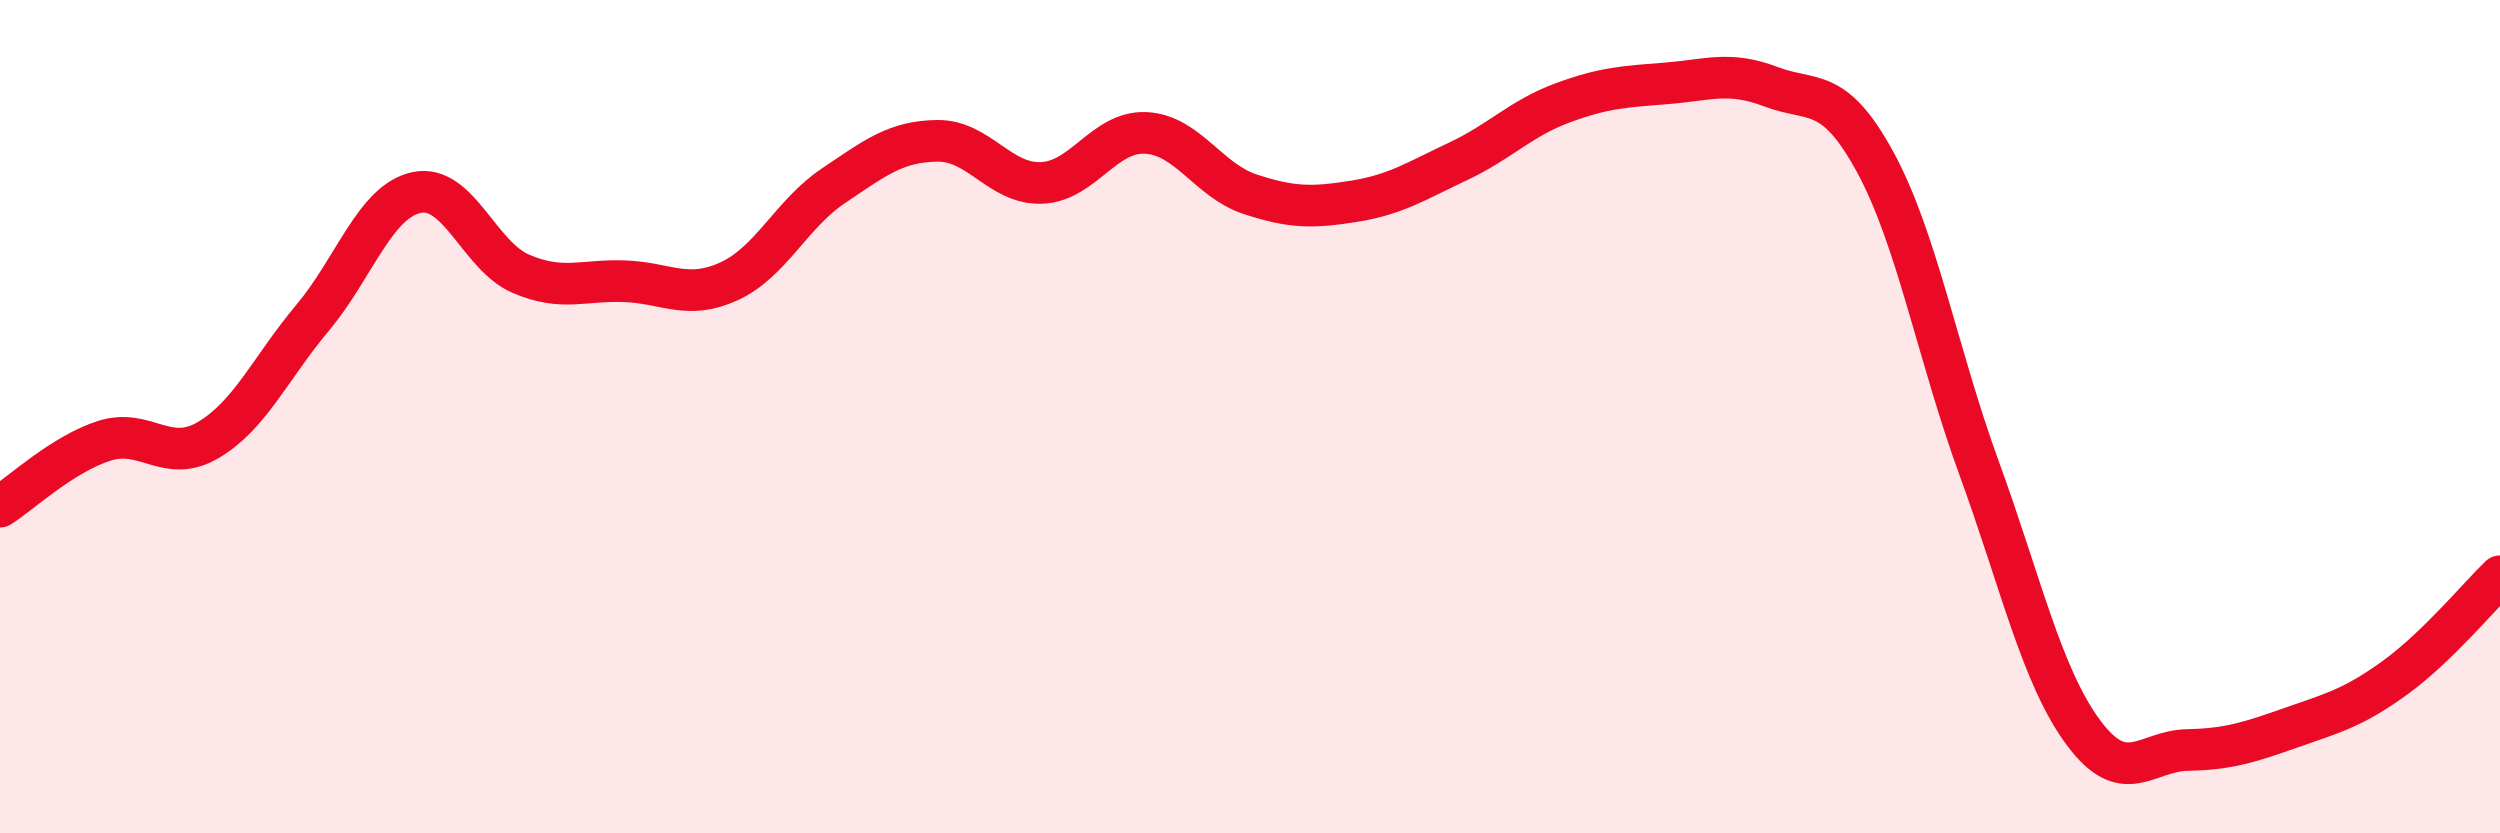
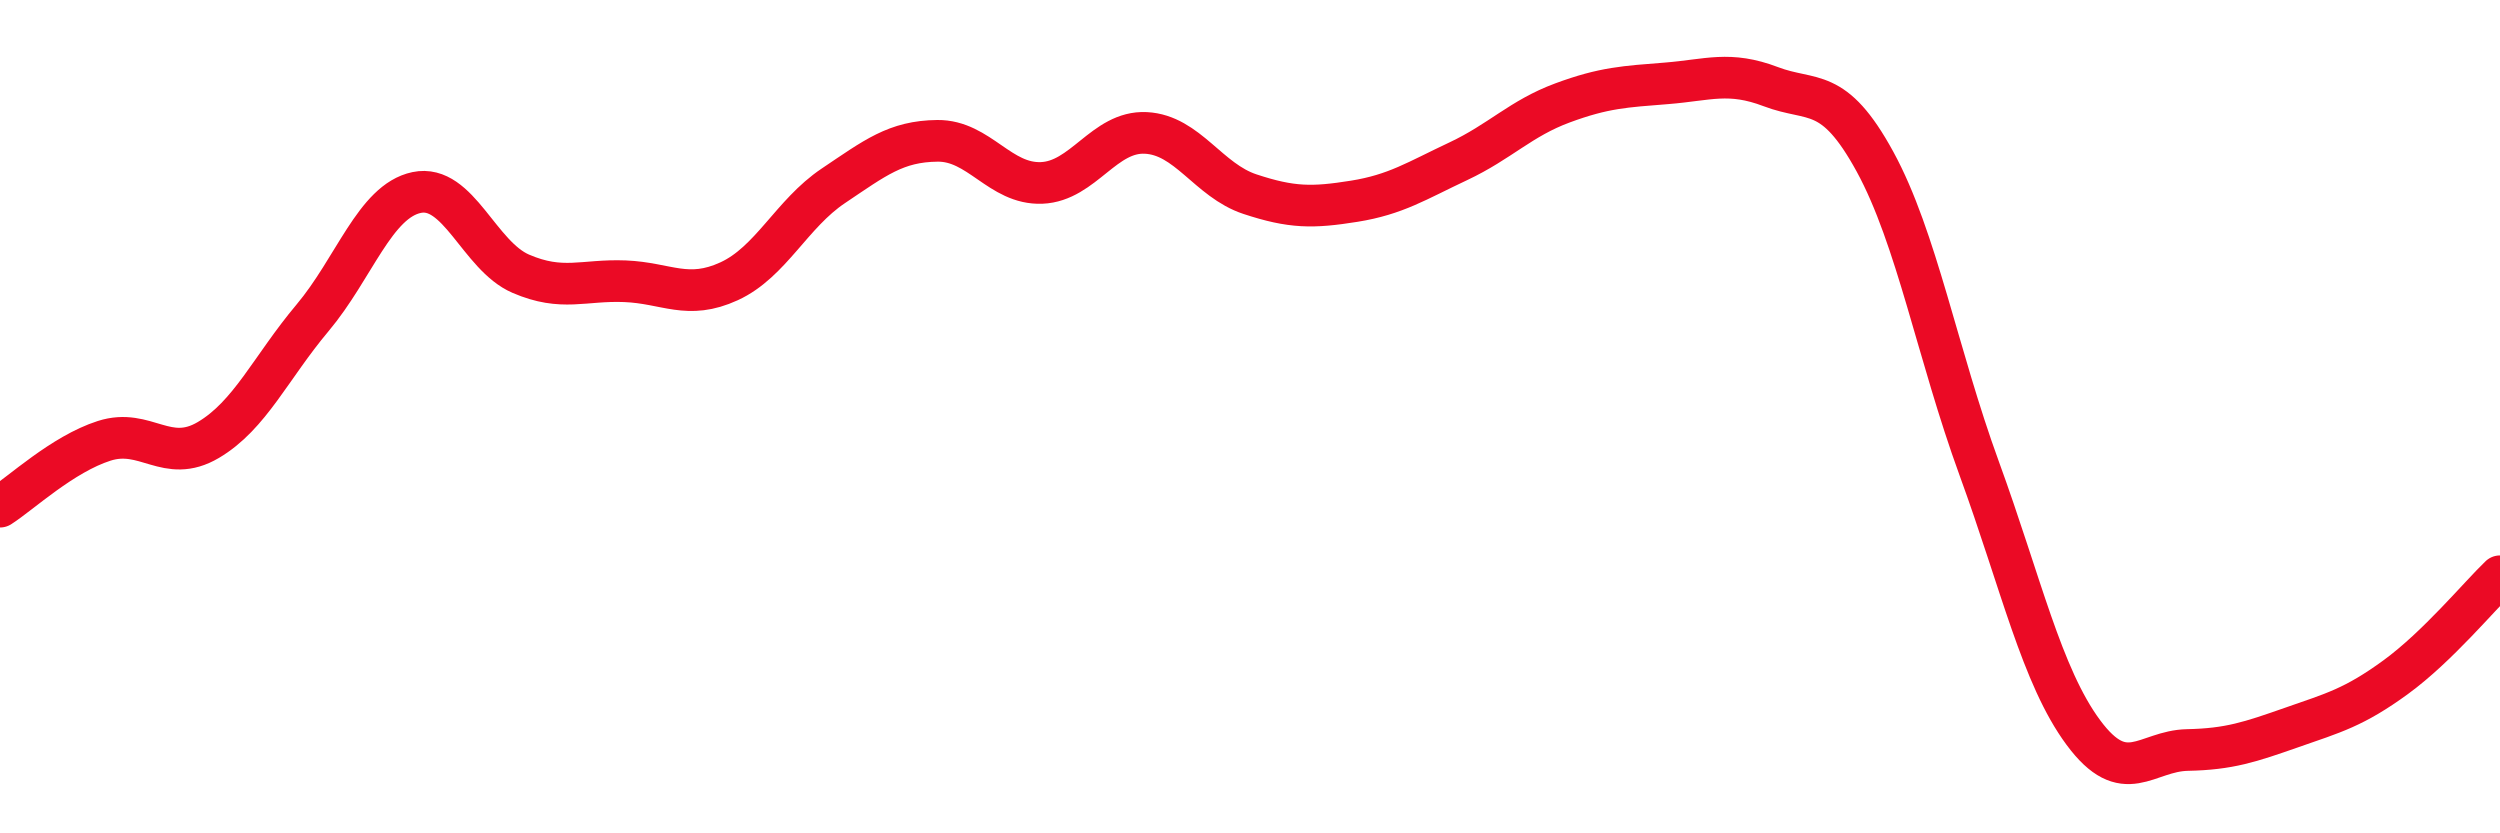
<svg xmlns="http://www.w3.org/2000/svg" width="60" height="20" viewBox="0 0 60 20">
-   <path d="M 0,12.16 C 0.5,11.84 1.5,10.9 2.5,10.58 C 3.5,10.26 4,11.15 5,10.56 C 6,9.97 6.5,8.82 7.5,7.63 C 8.5,6.44 9,4.83 10,4.62 C 11,4.41 11.5,6.14 12.5,6.57 C 13.5,7 14,6.71 15,6.75 C 16,6.79 16.5,7.21 17.5,6.75 C 18.5,6.29 19,5.13 20,4.46 C 21,3.79 21.5,3.39 22.5,3.38 C 23.5,3.37 24,4.43 25,4.39 C 26,4.35 26.5,3.14 27.5,3.19 C 28.5,3.24 29,4.33 30,4.66 C 31,4.99 31.5,4.99 32.5,4.83 C 33.5,4.67 34,4.34 35,3.87 C 36,3.4 36.5,2.84 37.5,2.47 C 38.5,2.1 39,2.08 40,2 C 41,1.92 41.5,1.7 42.5,2.08 C 43.5,2.46 44,2.05 45,3.88 C 46,5.71 46.5,8.5 47.5,11.24 C 48.5,13.98 49,16.23 50,17.58 C 51,18.93 51.5,18.02 52.5,18 C 53.5,17.98 54,17.81 55,17.46 C 56,17.11 56.5,16.98 57.5,16.25 C 58.5,15.52 59.5,14.31 60,13.83L60 20L0 20Z" fill="#EB0A25" opacity="0.1" stroke-linecap="round" stroke-linejoin="round" />
  <path d="M 0,12.16 C 0.5,11.84 1.5,10.9 2.5,10.58 C 3.5,10.26 4,11.15 5,10.56 C 6,9.97 6.5,8.82 7.5,7.63 C 8.5,6.44 9,4.83 10,4.62 C 11,4.41 11.5,6.14 12.5,6.57 C 13.5,7 14,6.71 15,6.75 C 16,6.79 16.5,7.21 17.5,6.75 C 18.5,6.29 19,5.13 20,4.46 C 21,3.79 21.5,3.39 22.5,3.38 C 23.5,3.37 24,4.43 25,4.39 C 26,4.35 26.5,3.14 27.5,3.19 C 28.5,3.24 29,4.33 30,4.66 C 31,4.99 31.5,4.99 32.5,4.83 C 33.5,4.67 34,4.34 35,3.87 C 36,3.4 36.5,2.84 37.5,2.47 C 38.5,2.1 39,2.08 40,2 C 41,1.92 41.5,1.7 42.5,2.08 C 43.5,2.46 44,2.05 45,3.88 C 46,5.71 46.5,8.5 47.5,11.24 C 48.5,13.98 49,16.23 50,17.58 C 51,18.93 51.5,18.02 52.5,18 C 53.5,17.98 54,17.81 55,17.46 C 56,17.11 56.5,16.98 57.5,16.25 C 58.5,15.52 59.5,14.31 60,13.83" stroke="#EB0A25" stroke-width="1" fill="none" stroke-linecap="round" stroke-linejoin="round" />
</svg>